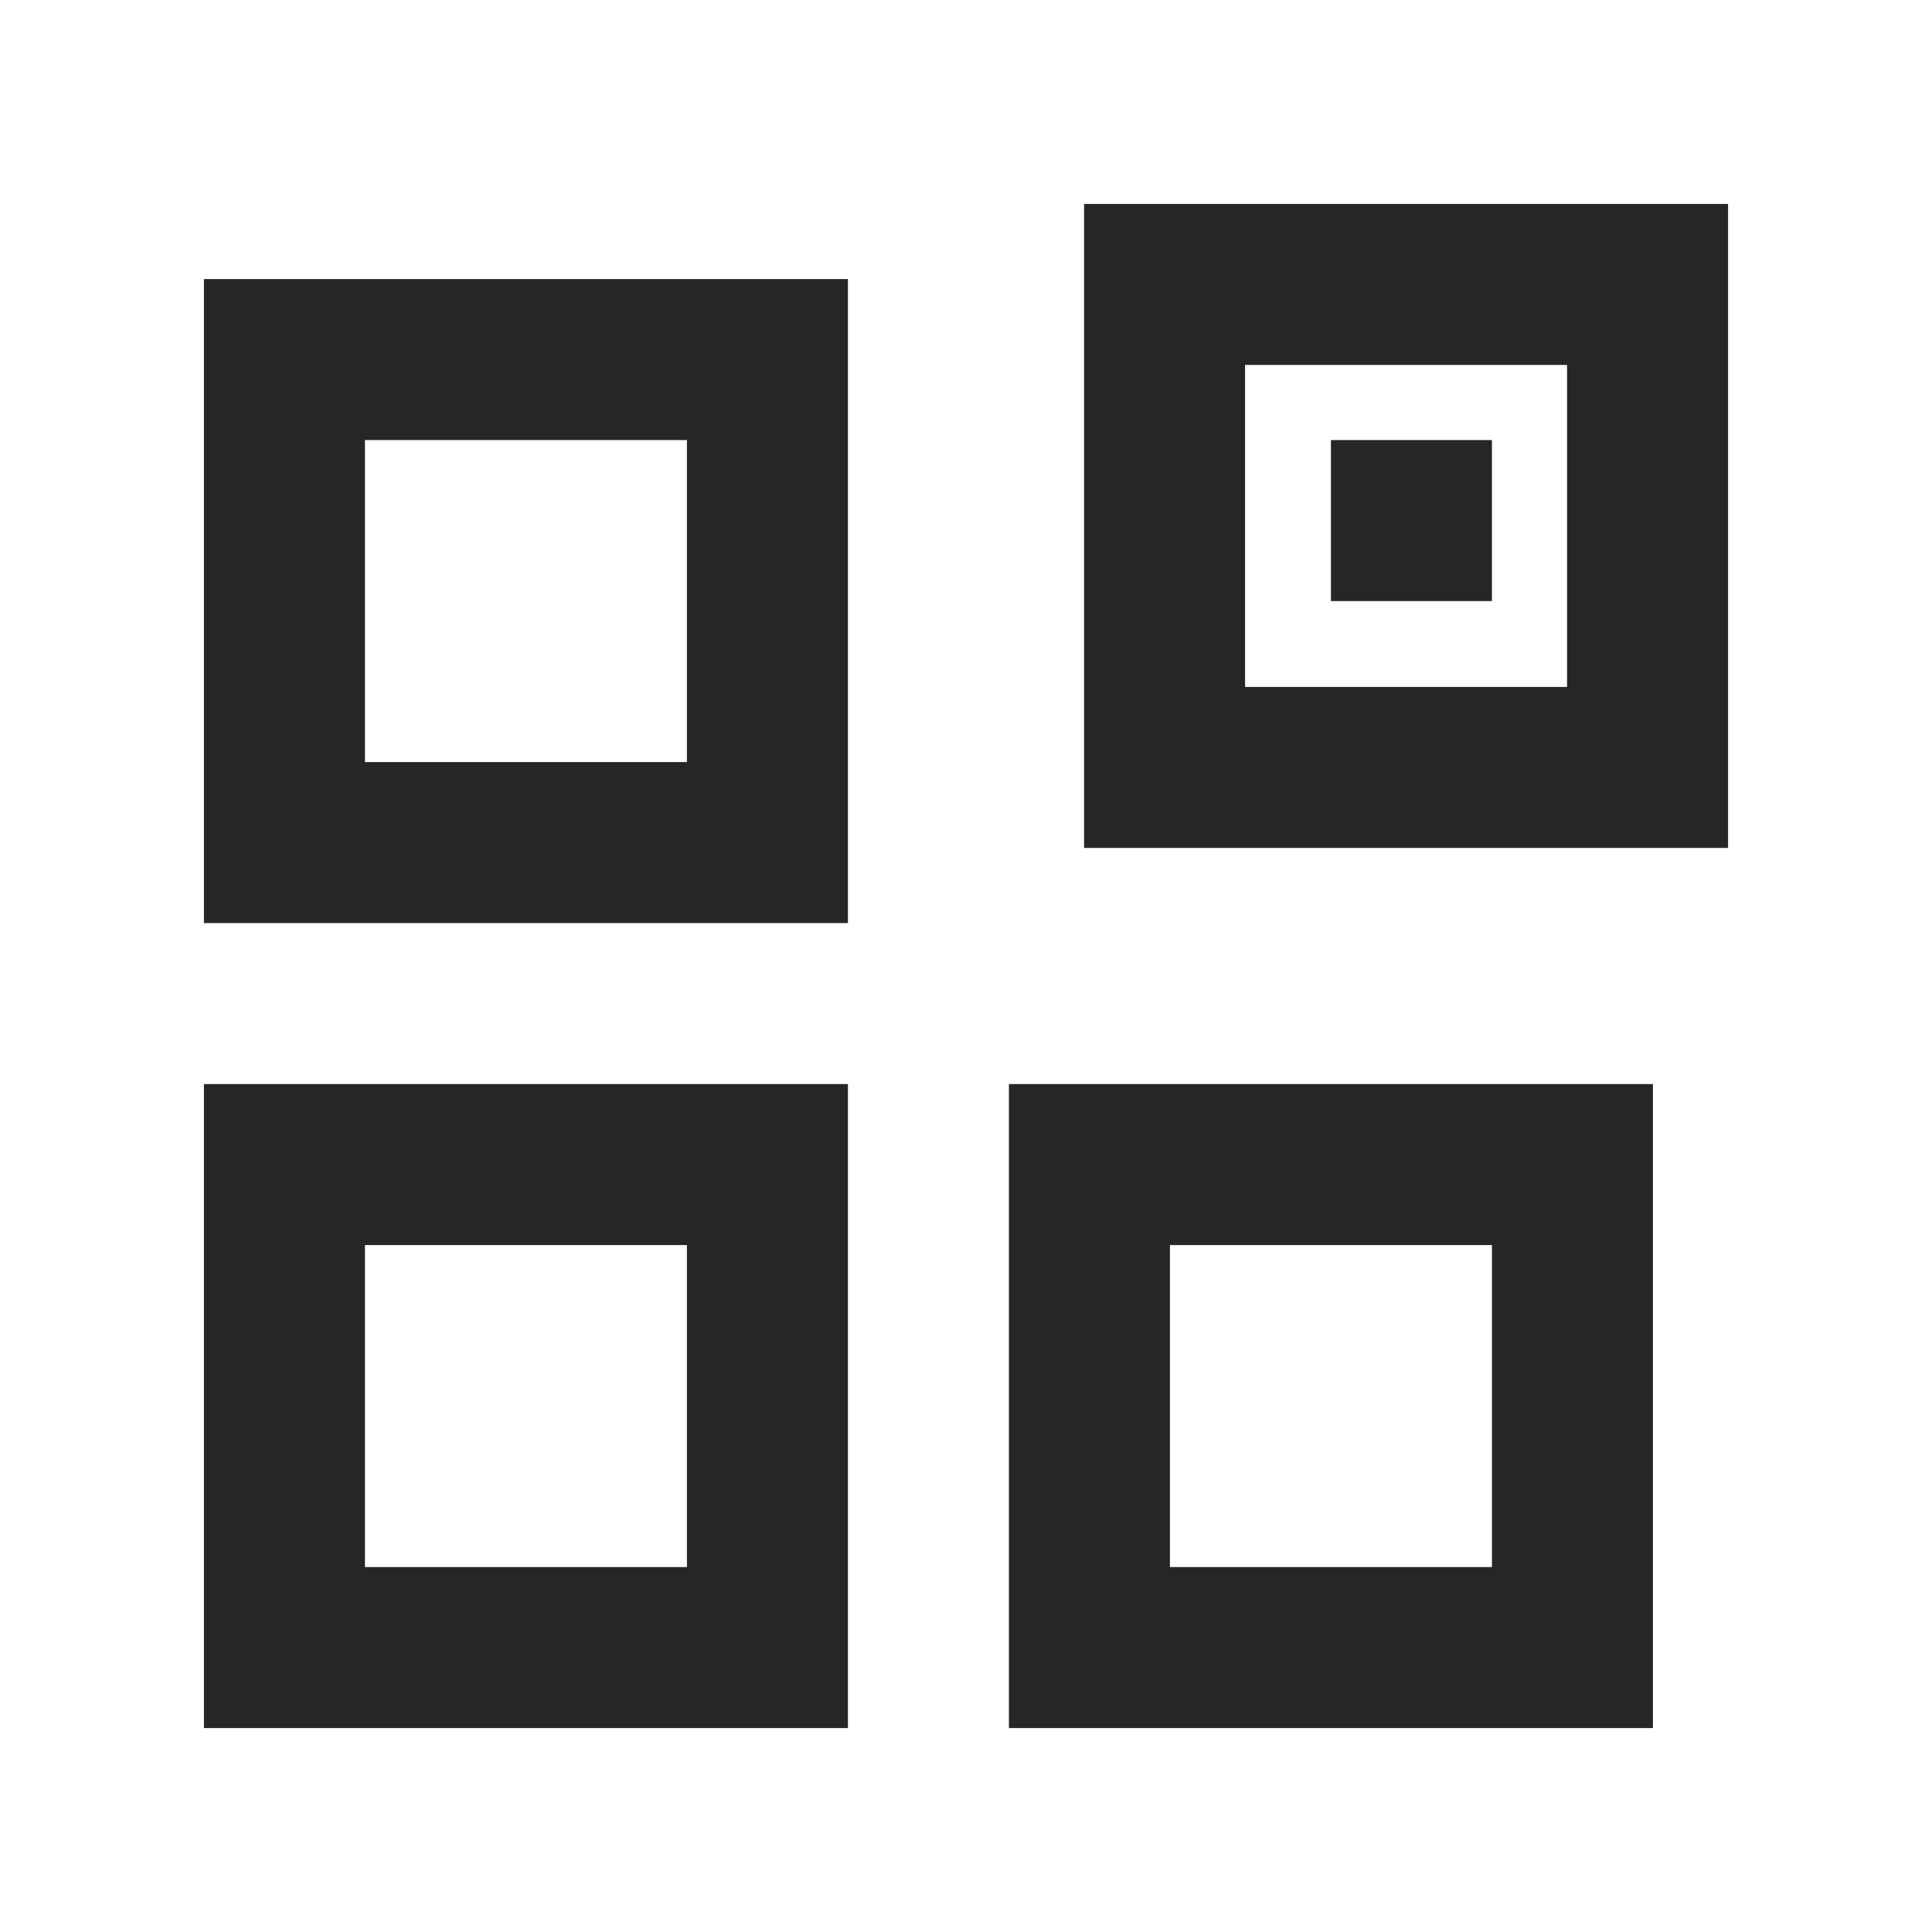
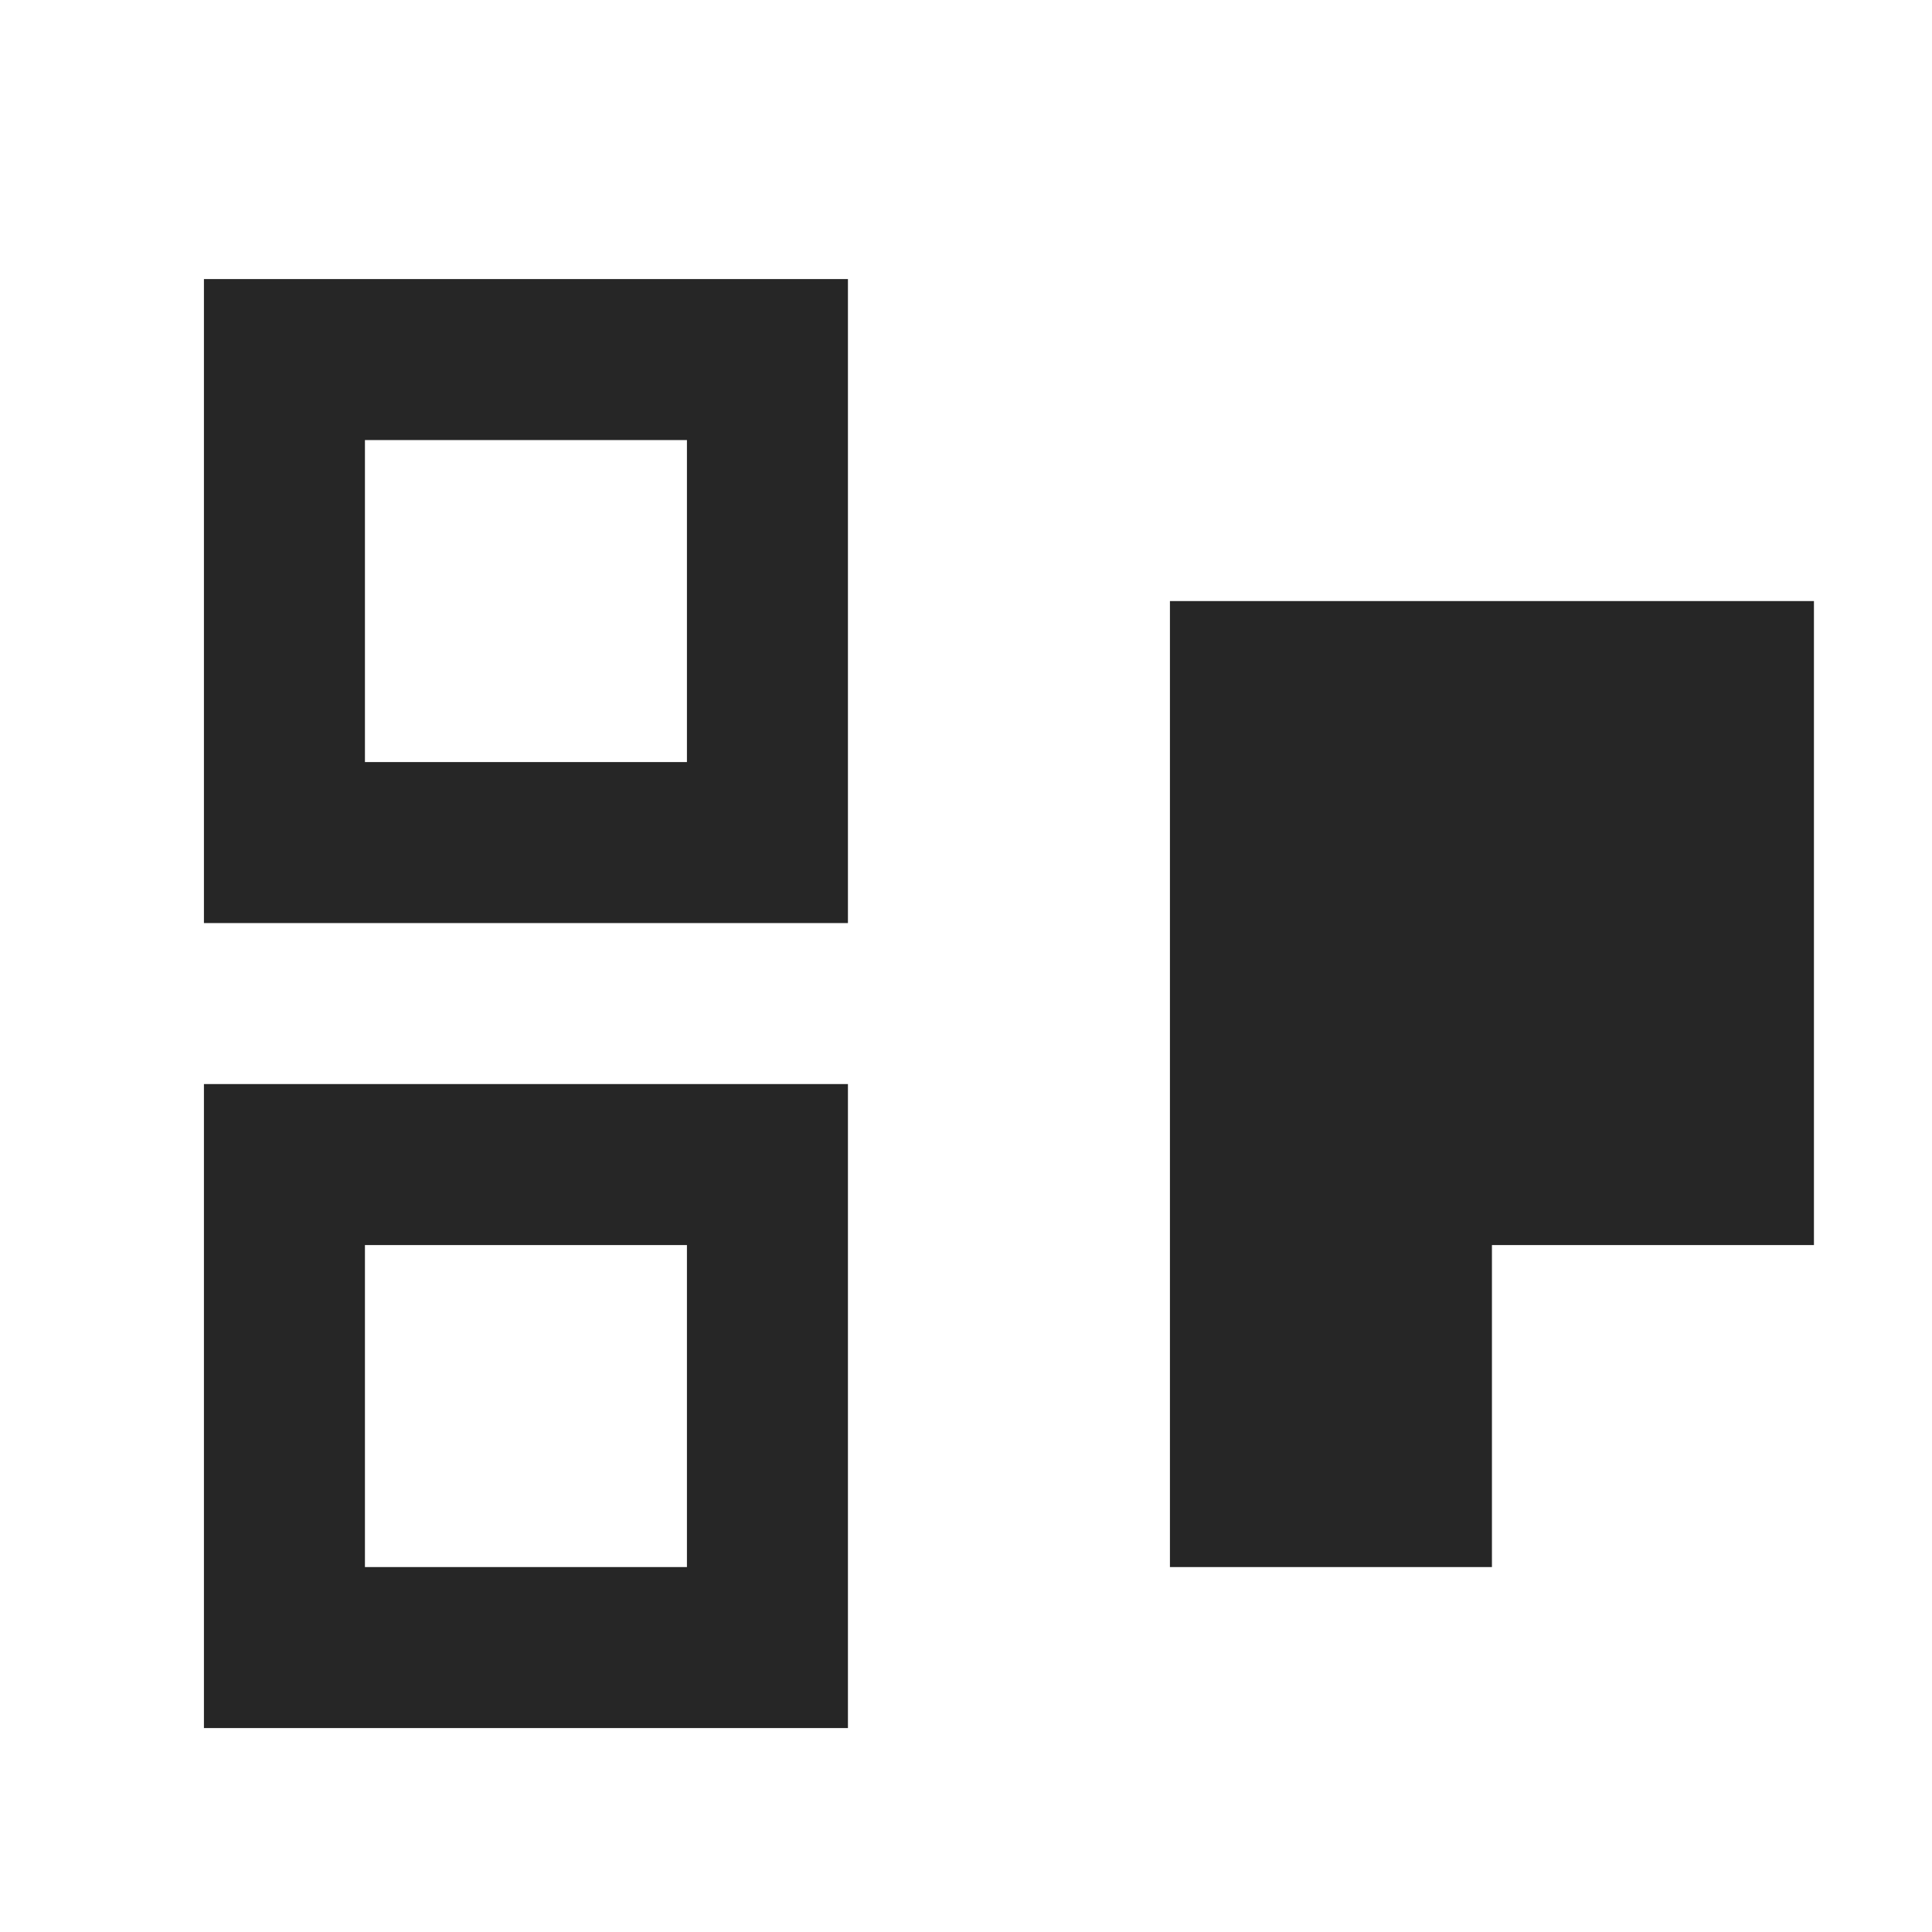
<svg xmlns="http://www.w3.org/2000/svg" version="1.1" id="Ebene_1" x="0px" y="0px" viewBox="0 0 18 18" style="enable-background:new 0 0 18 18;" xml:space="preserve">
  <style type="text/css">
	.st0{fill:#262626;}
	.st1{fill:none;}
</style>
  <path class="st0" d="M3.4,4.1h3v3h-3V4.1z M1.9,8.6h6v-6h-6V8.6z" />
  <path class="st0" d="M3.4,11.6h3v3h-3V11.6z M1.9,16.1h6v-6h-6V16.1z" />
-   <path class="st0" d="M14.6,6.4h-3v-3h3V6.4z M10.1,7.9h6v-6h-6V7.9z" />
-   <rect x="12.4" y="4.1" class="st0" width="1.5" height="1.5" />
-   <path class="st0" d="M10.9,11.6h3v3h-3V11.6z M9.4,16.1h6v-6h-6V16.1z" />
-   <rect class="st1" width="18" height="18" />
+   <path class="st0" d="M10.9,11.6h3v3h-3V11.6z h6v-6h-6V16.1z" />
</svg>